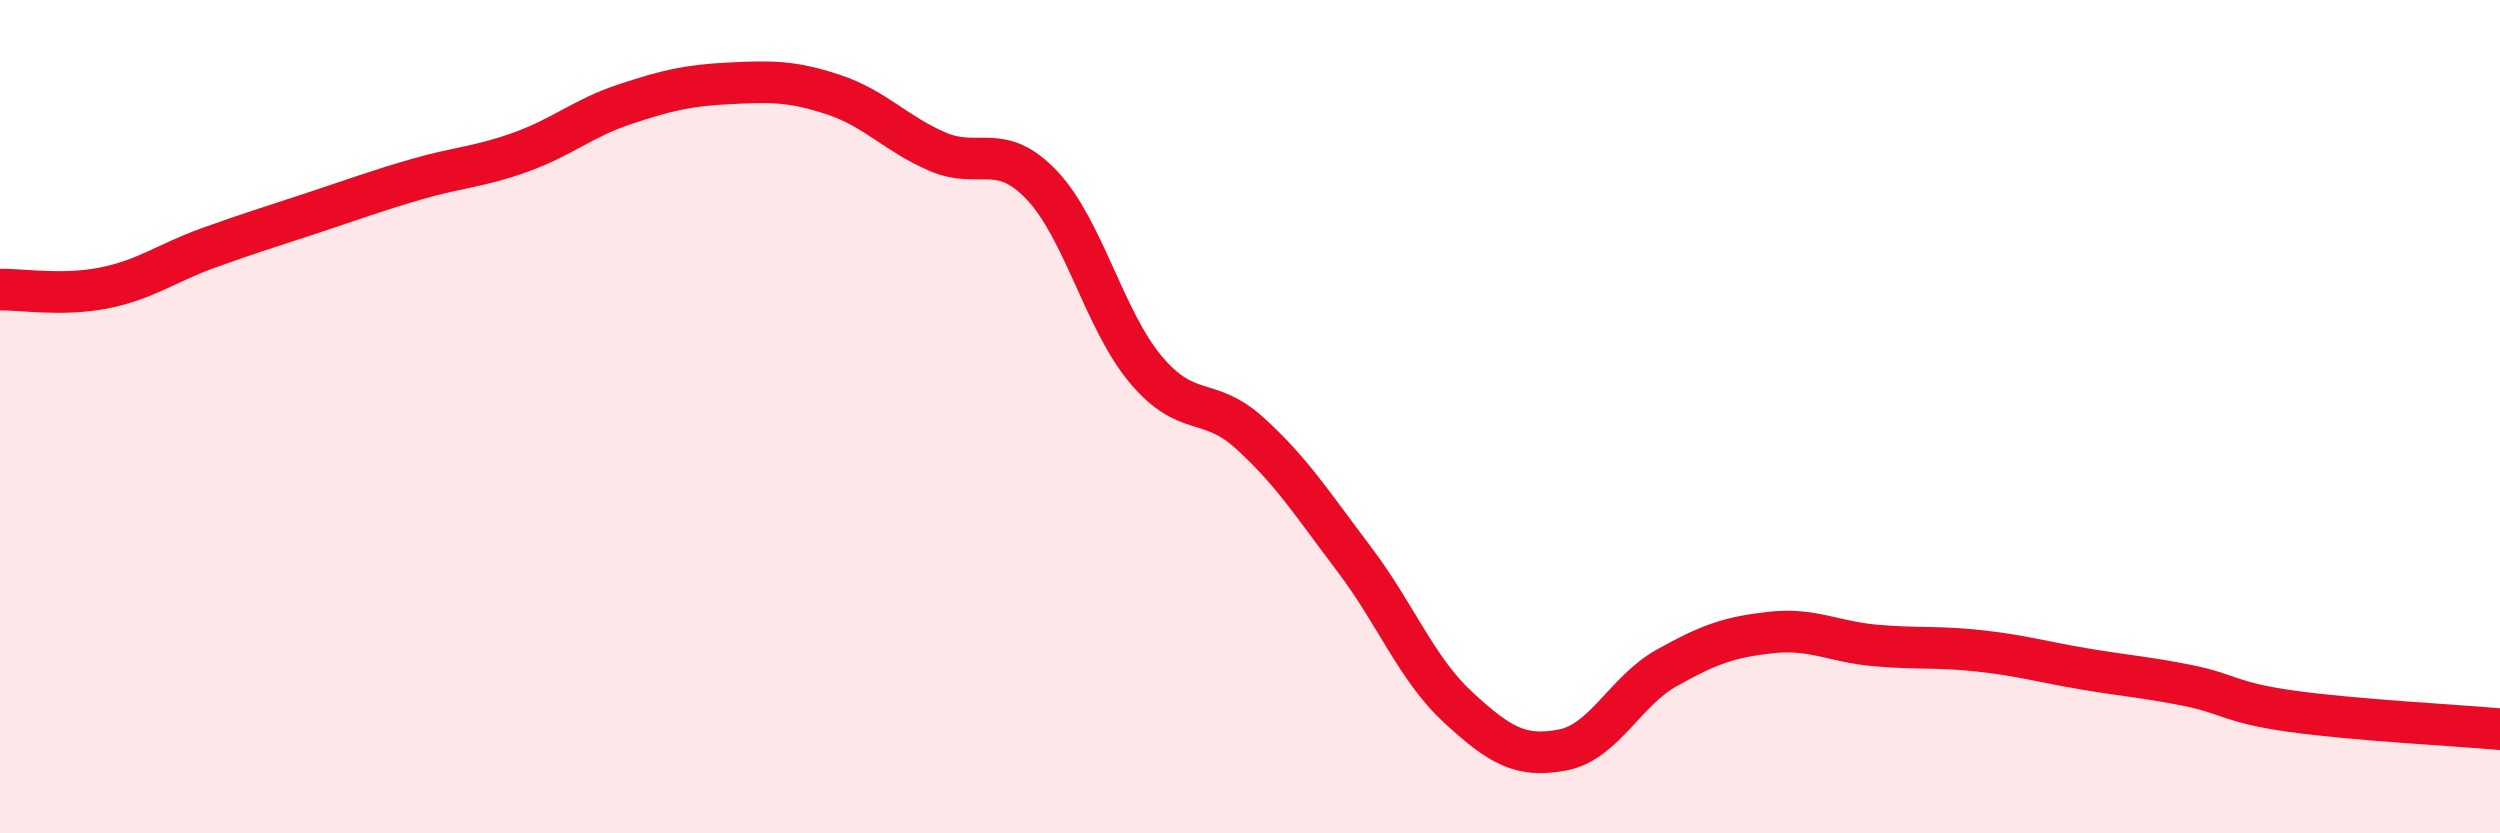
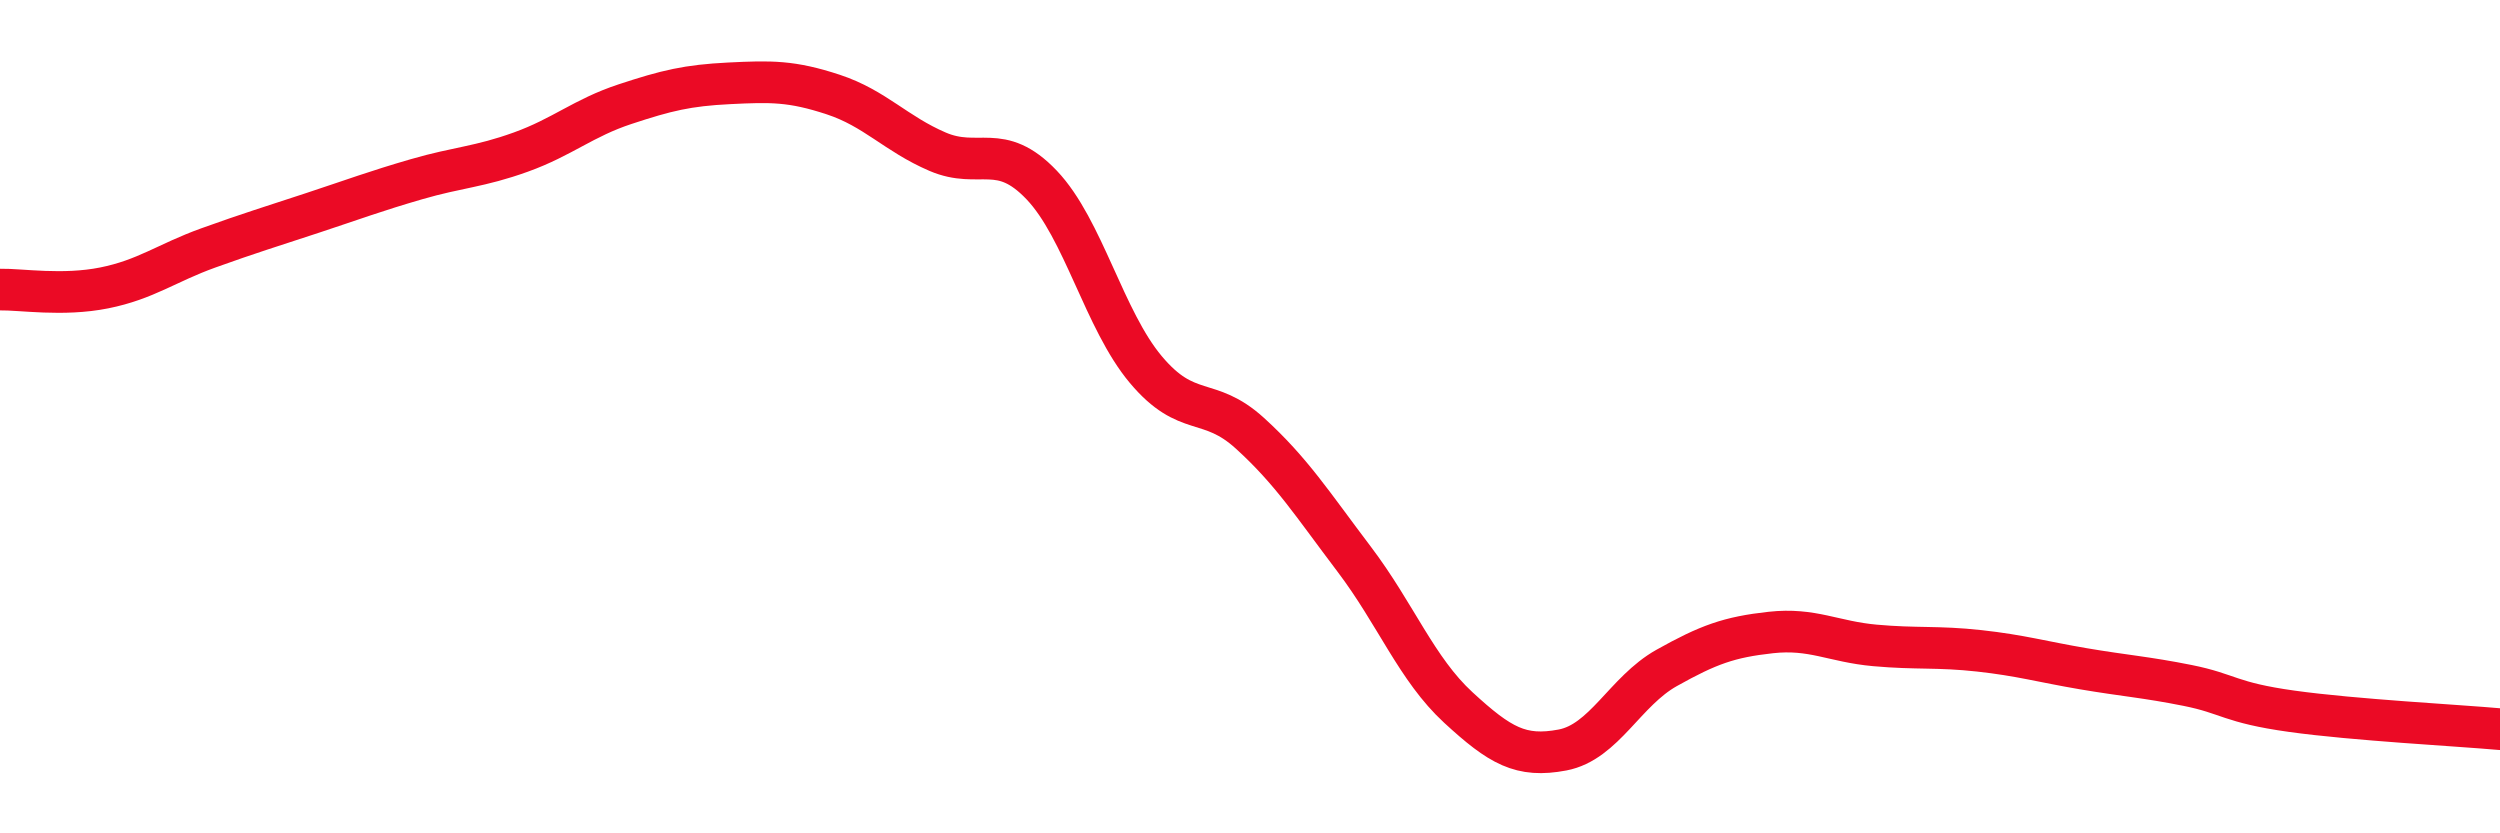
<svg xmlns="http://www.w3.org/2000/svg" width="60" height="20" viewBox="0 0 60 20">
-   <path d="M 0,6.95 C 0.5,6.94 1.5,7.11 2.5,6.91 C 3.5,6.71 4,6.31 5,5.95 C 6,5.59 6.5,5.44 7.5,5.11 C 8.5,4.78 9,4.59 10,4.3 C 11,4.01 11.5,4.01 12.5,3.65 C 13.5,3.29 14,2.83 15,2.5 C 16,2.17 16.5,2.05 17.5,2 C 18.5,1.95 19,1.94 20,2.27 C 21,2.6 21.5,3.21 22.5,3.64 C 23.5,4.07 24,3.39 25,4.44 C 26,5.49 26.5,7.68 27.5,8.87 C 28.5,10.06 29,9.49 30,10.4 C 31,11.31 31.5,12.1 32.5,13.42 C 33.5,14.74 34,16.06 35,16.98 C 36,17.9 36.5,18.19 37.5,18 C 38.5,17.81 39,16.59 40,16.03 C 41,15.47 41.5,15.29 42.5,15.18 C 43.5,15.07 44,15.4 45,15.49 C 46,15.58 46.5,15.51 47.5,15.62 C 48.5,15.73 49,15.88 50,16.05 C 51,16.22 51.5,16.25 52.5,16.45 C 53.5,16.65 53.5,16.86 55,17.07 C 56.5,17.28 59,17.41 60,17.5L60 20L0 20Z" fill="#EB0A25" opacity="0.1" stroke-linecap="round" stroke-linejoin="round" />
  <path d="M 0,6.95 C 0.5,6.94 1.5,7.11 2.5,6.91 C 3.5,6.71 4,6.31 5,5.95 C 6,5.59 6.5,5.44 7.5,5.11 C 8.5,4.78 9,4.59 10,4.3 C 11,4.01 11.5,4.01 12.5,3.65 C 13.5,3.29 14,2.83 15,2.5 C 16,2.17 16.5,2.05 17.5,2 C 18.5,1.95 19,1.94 20,2.27 C 21,2.6 21.5,3.21 22.5,3.64 C 23.5,4.07 24,3.39 25,4.44 C 26,5.49 26.5,7.68 27.5,8.87 C 28.5,10.06 29,9.49 30,10.4 C 31,11.31 31.5,12.1 32.5,13.42 C 33.5,14.74 34,16.06 35,16.98 C 36,17.9 36.5,18.19 37.5,18 C 38.5,17.81 39,16.59 40,16.03 C 41,15.47 41.5,15.29 42.5,15.18 C 43.5,15.07 44,15.4 45,15.49 C 46,15.58 46.5,15.51 47.5,15.62 C 48.5,15.73 49,15.88 50,16.05 C 51,16.22 51.5,16.25 52.5,16.45 C 53.5,16.65 53.5,16.86 55,17.07 C 56.5,17.28 59,17.41 60,17.5" stroke="#EB0A25" stroke-width="1" fill="none" stroke-linecap="round" stroke-linejoin="round" />
</svg>